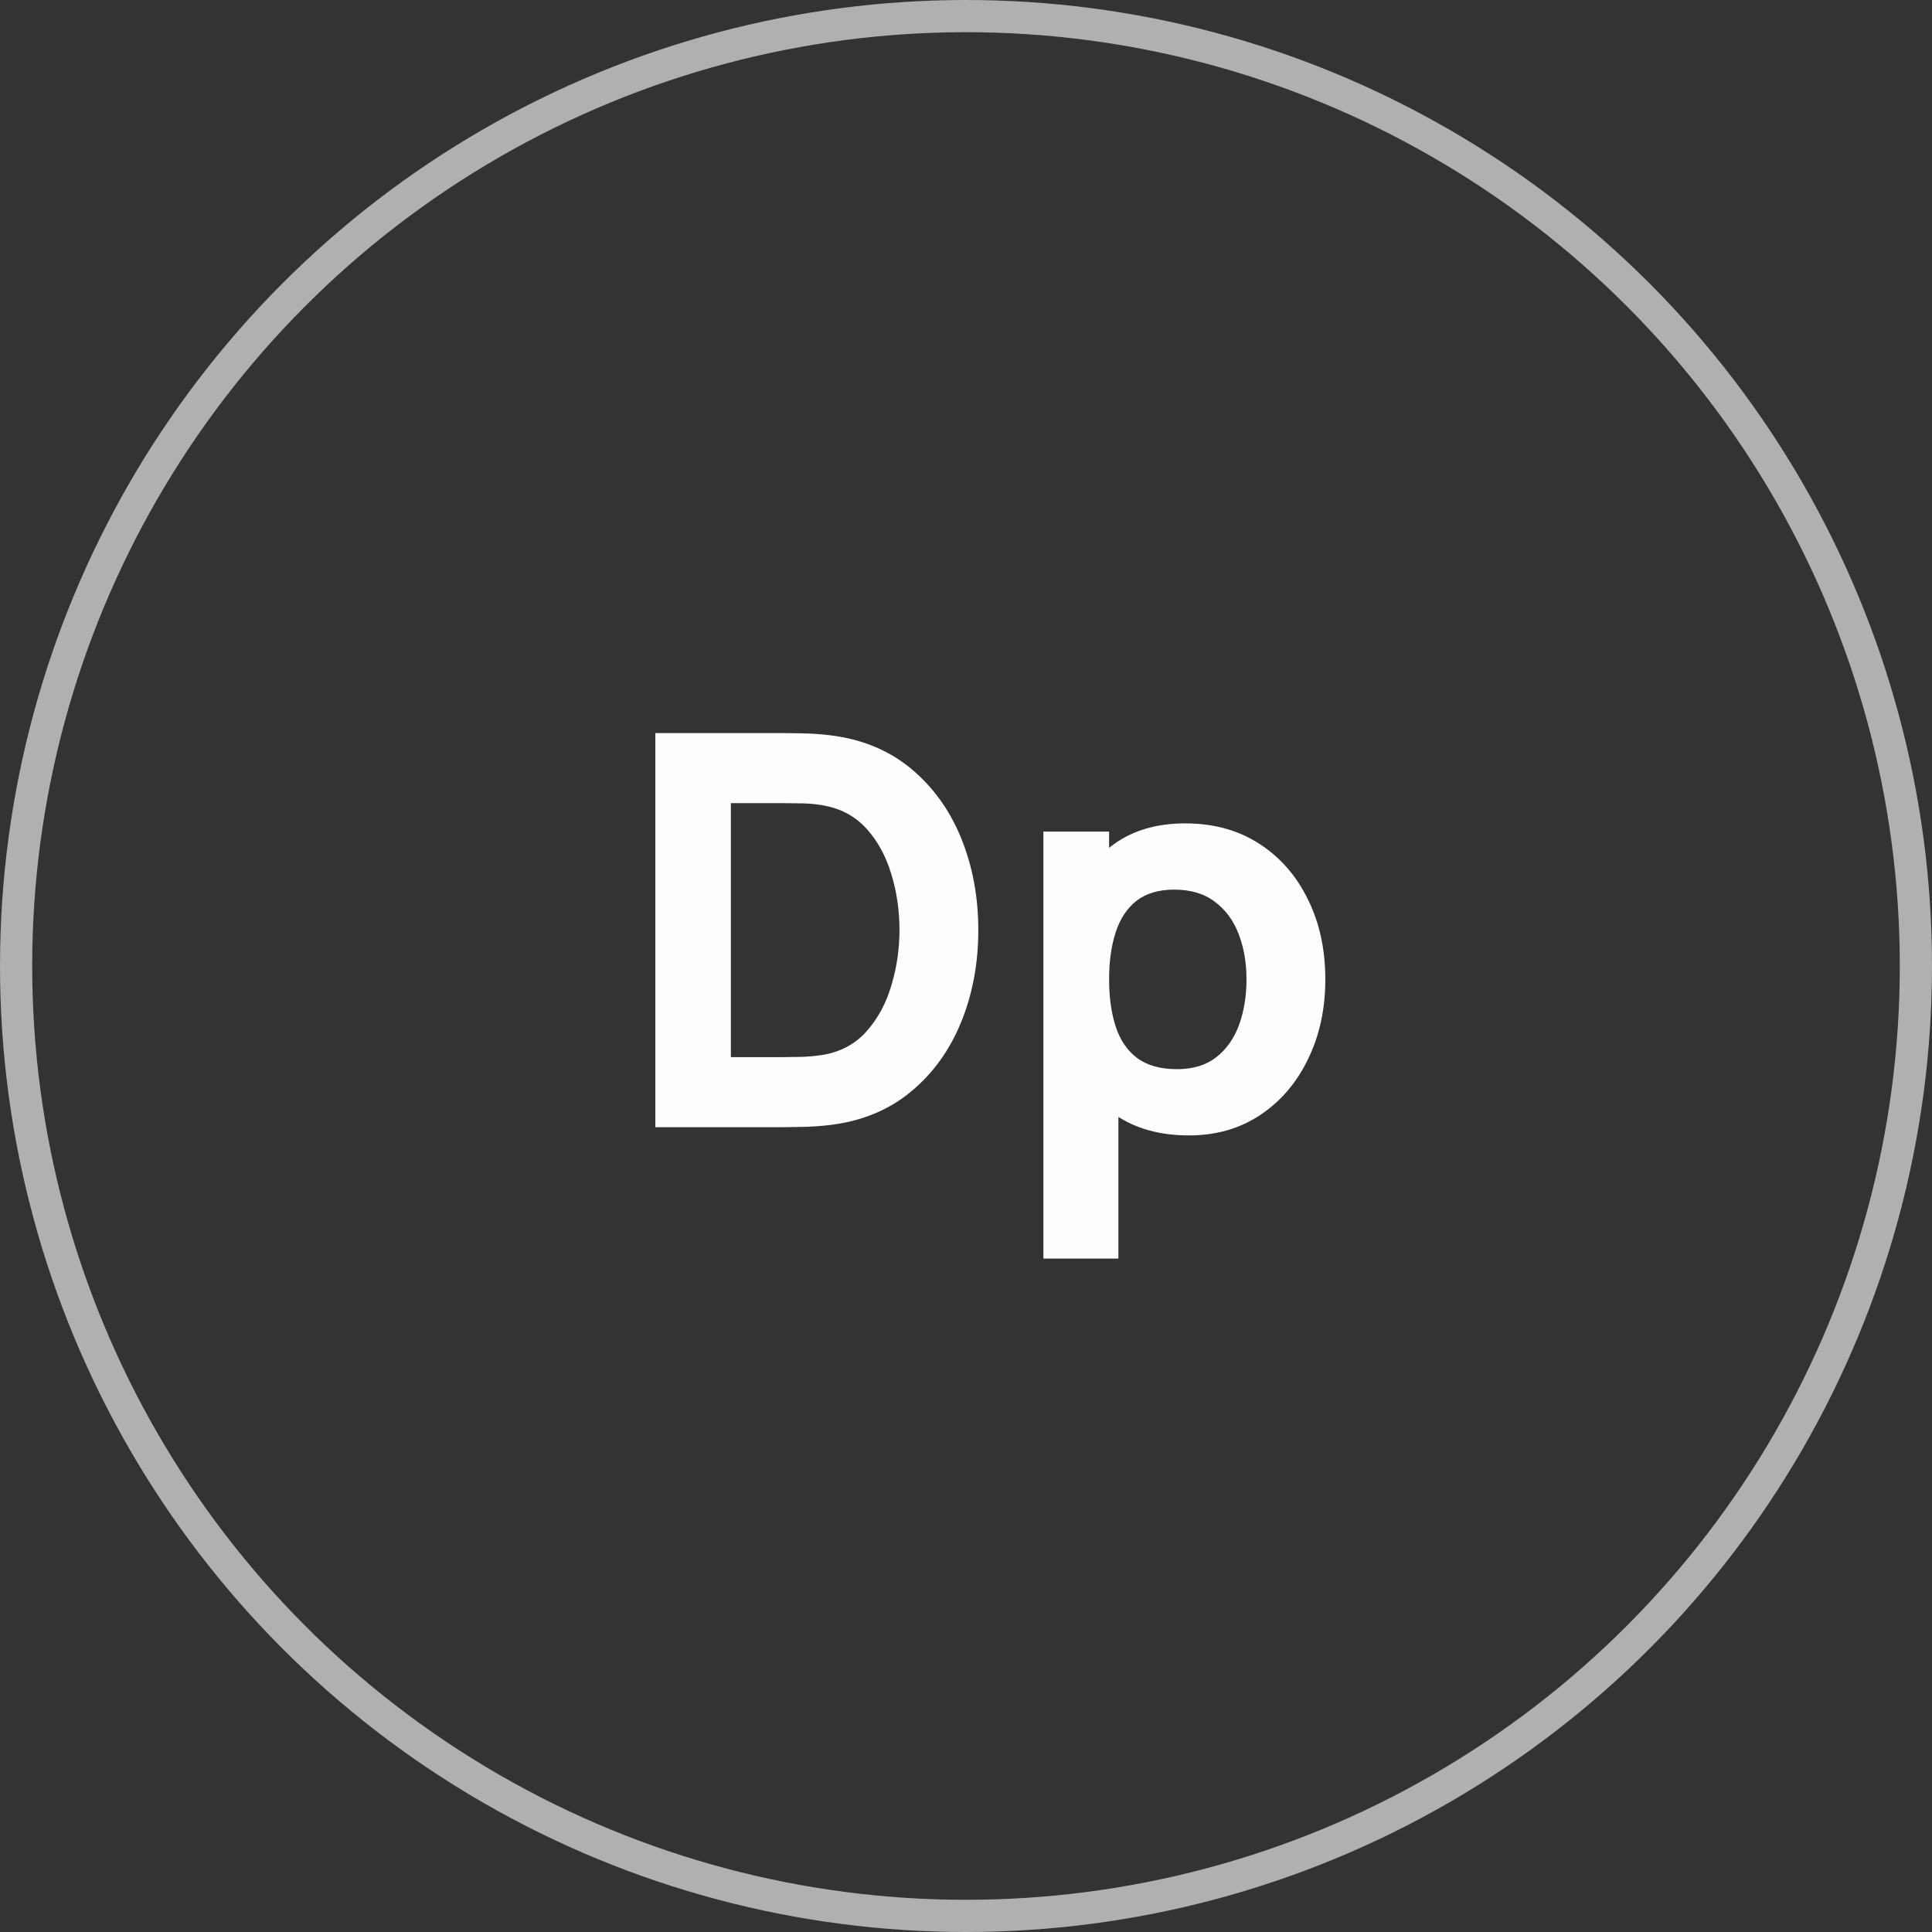
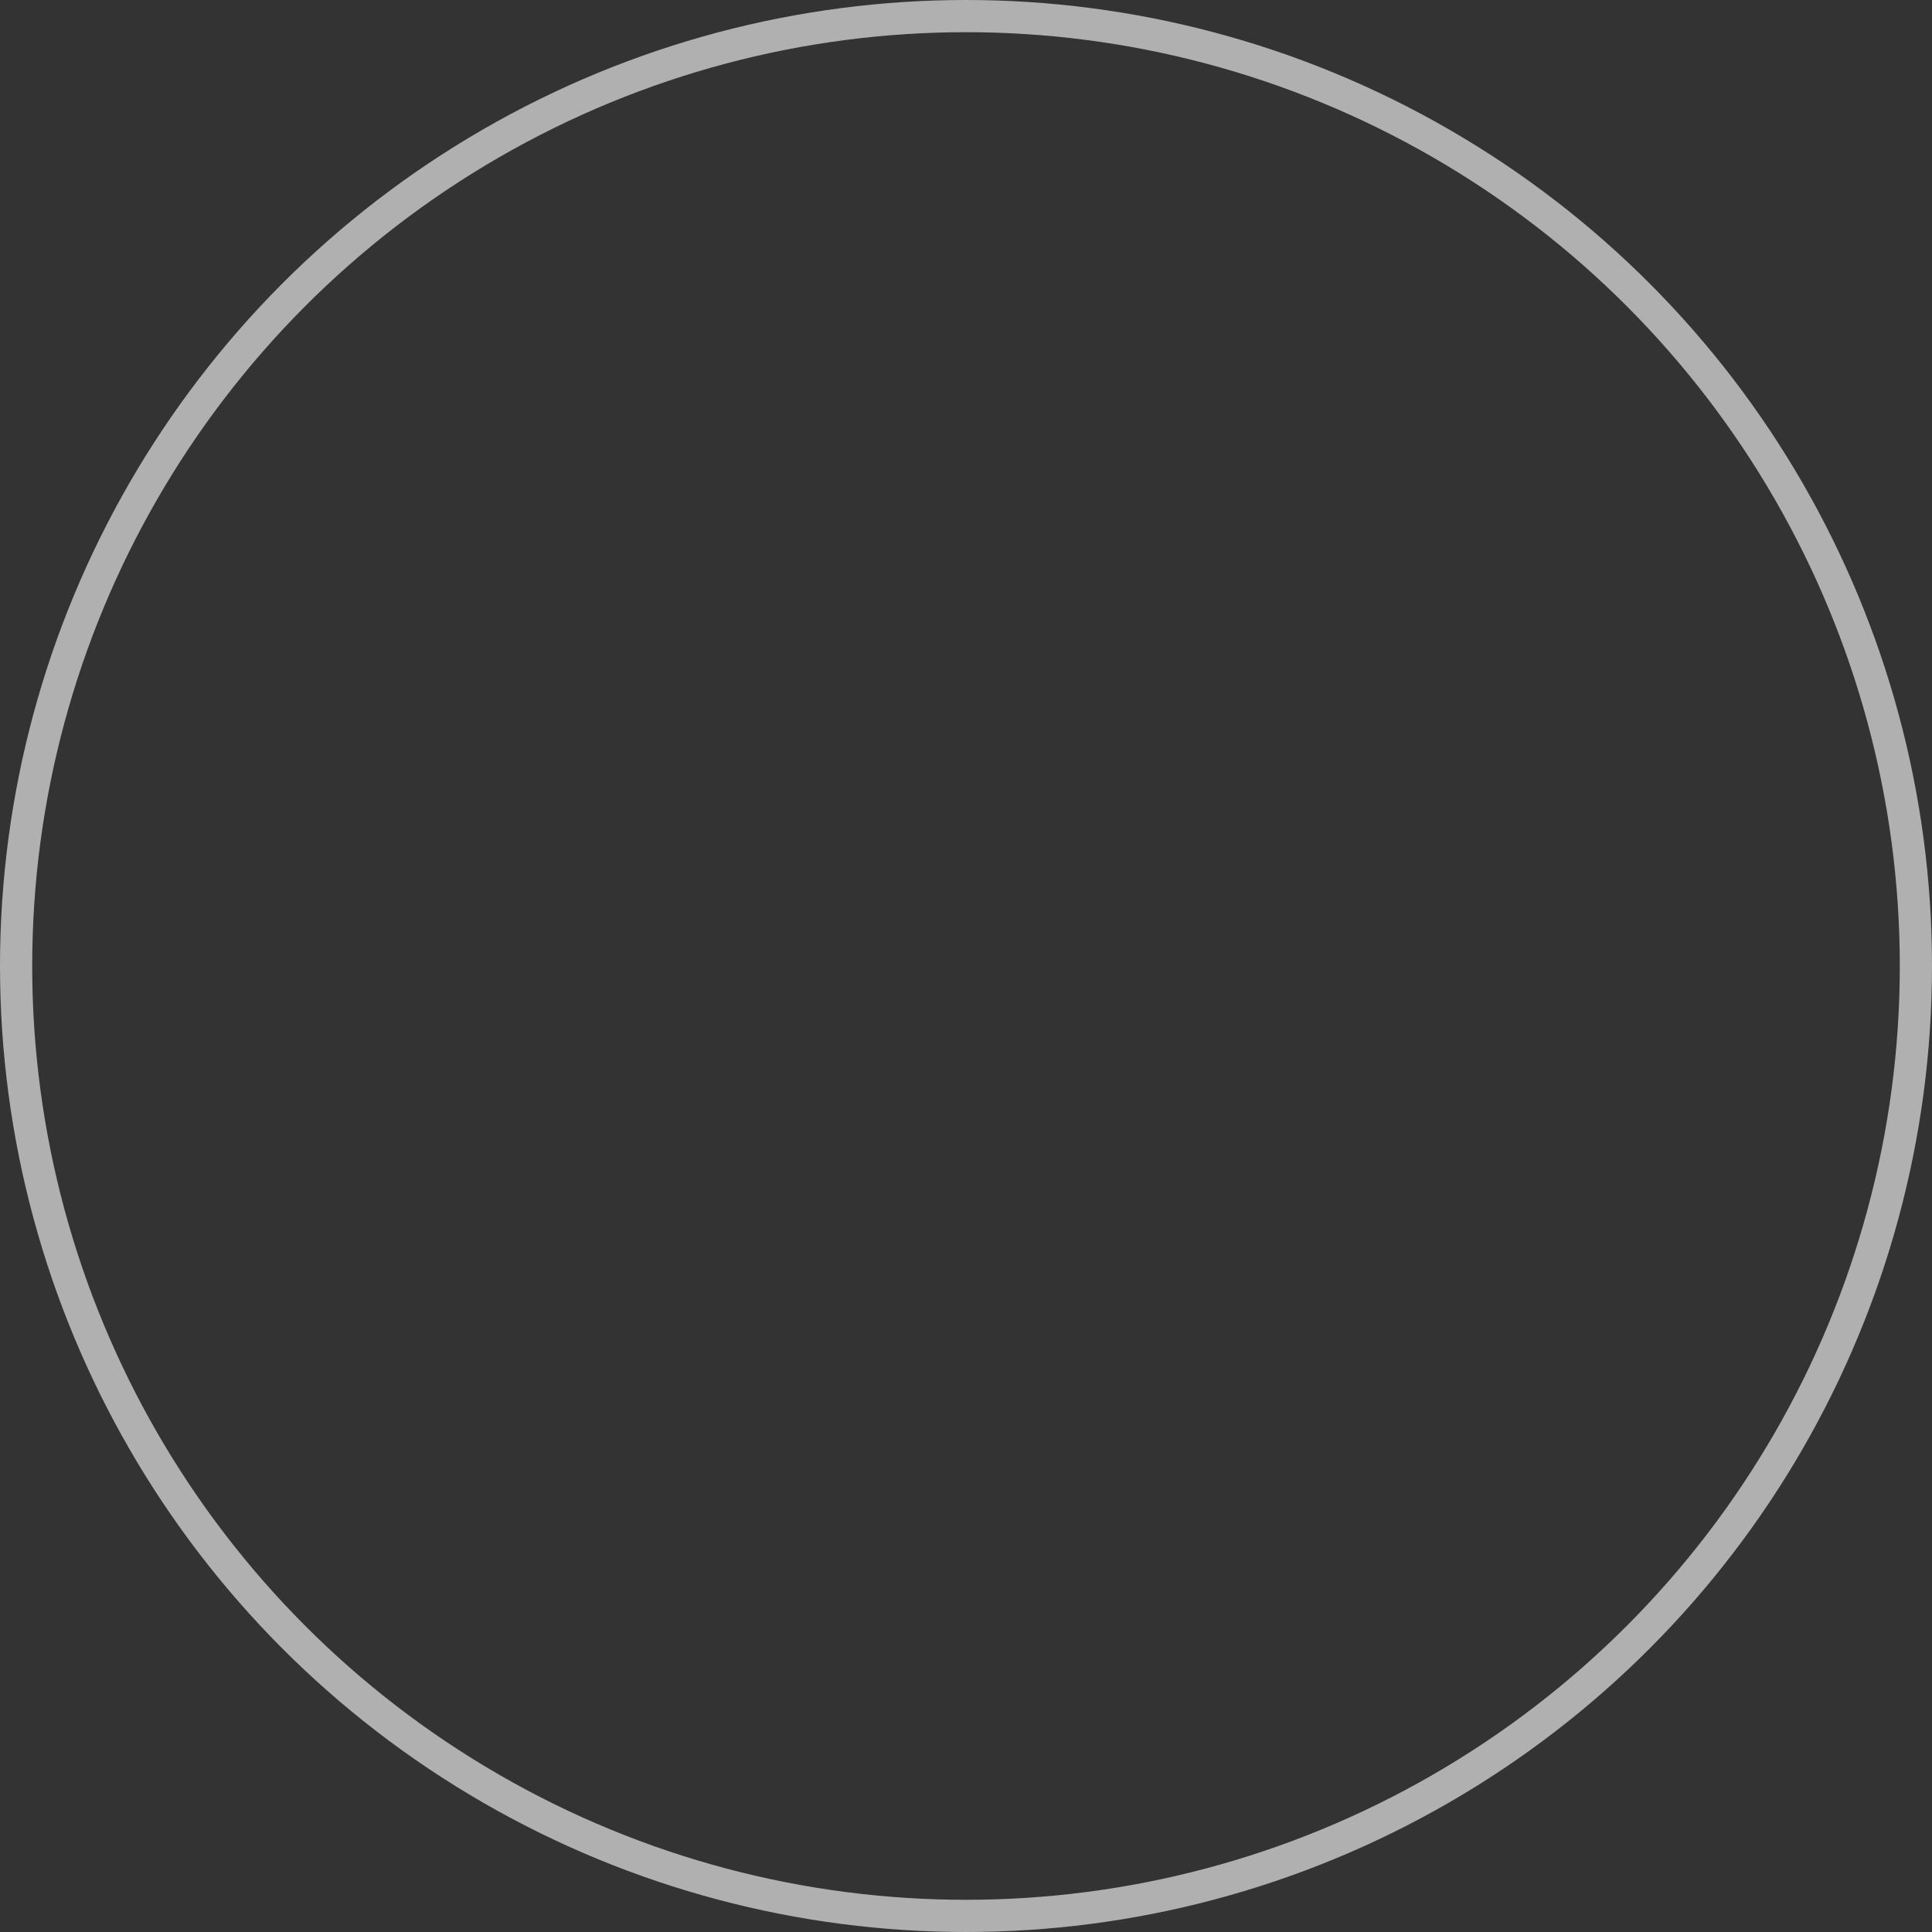
<svg xmlns="http://www.w3.org/2000/svg" width="60" height="60" viewBox="0 0 60 60" fill="none">
  <rect x="0" y="0" width="60" height="60" fill="#333333" stroke="none" />
  <circle cx="30" cy="30" r="29.5" stroke="#B0B0B0" />
-   <path d="M20.352 35.006V22.766H24.313C24.409 22.766 24.607 22.768 24.908 22.774C25.208 22.78 25.497 22.8 25.775 22.834C26.761 22.953 27.596 23.296 28.282 23.862C28.968 24.429 29.489 25.148 29.846 26.021C30.203 26.894 30.382 27.849 30.382 28.886C30.382 29.923 30.203 30.878 29.846 31.75C29.489 32.623 28.968 33.343 28.282 33.909C27.596 34.476 26.761 34.819 25.775 34.938C25.497 34.972 25.208 34.992 24.908 34.997C24.607 35.003 24.409 35.006 24.313 35.006H20.352ZM22.698 32.83H24.313C24.466 32.83 24.672 32.827 24.933 32.821C25.194 32.81 25.429 32.784 25.639 32.745C26.171 32.637 26.605 32.388 26.939 31.997C27.279 31.606 27.528 31.135 27.687 30.586C27.851 30.036 27.934 29.469 27.934 28.886C27.934 28.274 27.849 27.693 27.679 27.143C27.514 26.593 27.262 26.129 26.922 25.749C26.582 25.369 26.154 25.129 25.639 25.027C25.429 24.981 25.194 24.956 24.933 24.95C24.672 24.945 24.466 24.942 24.313 24.942H22.698V32.83Z" fill="#FDFDFD" />
-   <path d="M36.926 35.261C36.014 35.261 35.251 35.048 34.639 34.623C34.027 34.198 33.566 33.62 33.254 32.889C32.948 32.158 32.795 31.334 32.795 30.416C32.795 29.498 32.948 28.673 33.254 27.942C33.56 27.211 34.01 26.633 34.605 26.208C35.2 25.783 35.934 25.571 36.807 25.571C37.685 25.571 38.45 25.78 39.102 26.2C39.754 26.619 40.258 27.194 40.615 27.925C40.978 28.651 41.159 29.481 41.159 30.416C41.159 31.334 40.98 32.158 40.623 32.889C40.272 33.62 39.779 34.198 39.144 34.623C38.51 35.048 37.77 35.261 36.926 35.261ZM32.404 39.086V25.826H34.444V32.116H34.733V39.086H32.404ZM36.552 33.204C37.051 33.204 37.459 33.079 37.776 32.83C38.093 32.58 38.328 32.246 38.481 31.827C38.634 31.402 38.711 30.931 38.711 30.416C38.711 29.906 38.632 29.441 38.473 29.022C38.314 28.597 38.068 28.259 37.733 28.01C37.405 27.755 36.983 27.628 36.467 27.628C35.985 27.628 35.594 27.744 35.294 27.976C34.999 28.209 34.784 28.534 34.648 28.954C34.512 29.373 34.444 29.86 34.444 30.416C34.444 30.971 34.512 31.458 34.648 31.878C34.784 32.297 35.005 32.623 35.311 32.855C35.623 33.087 36.036 33.204 36.552 33.204Z" fill="#FDFDFD" />
</svg>